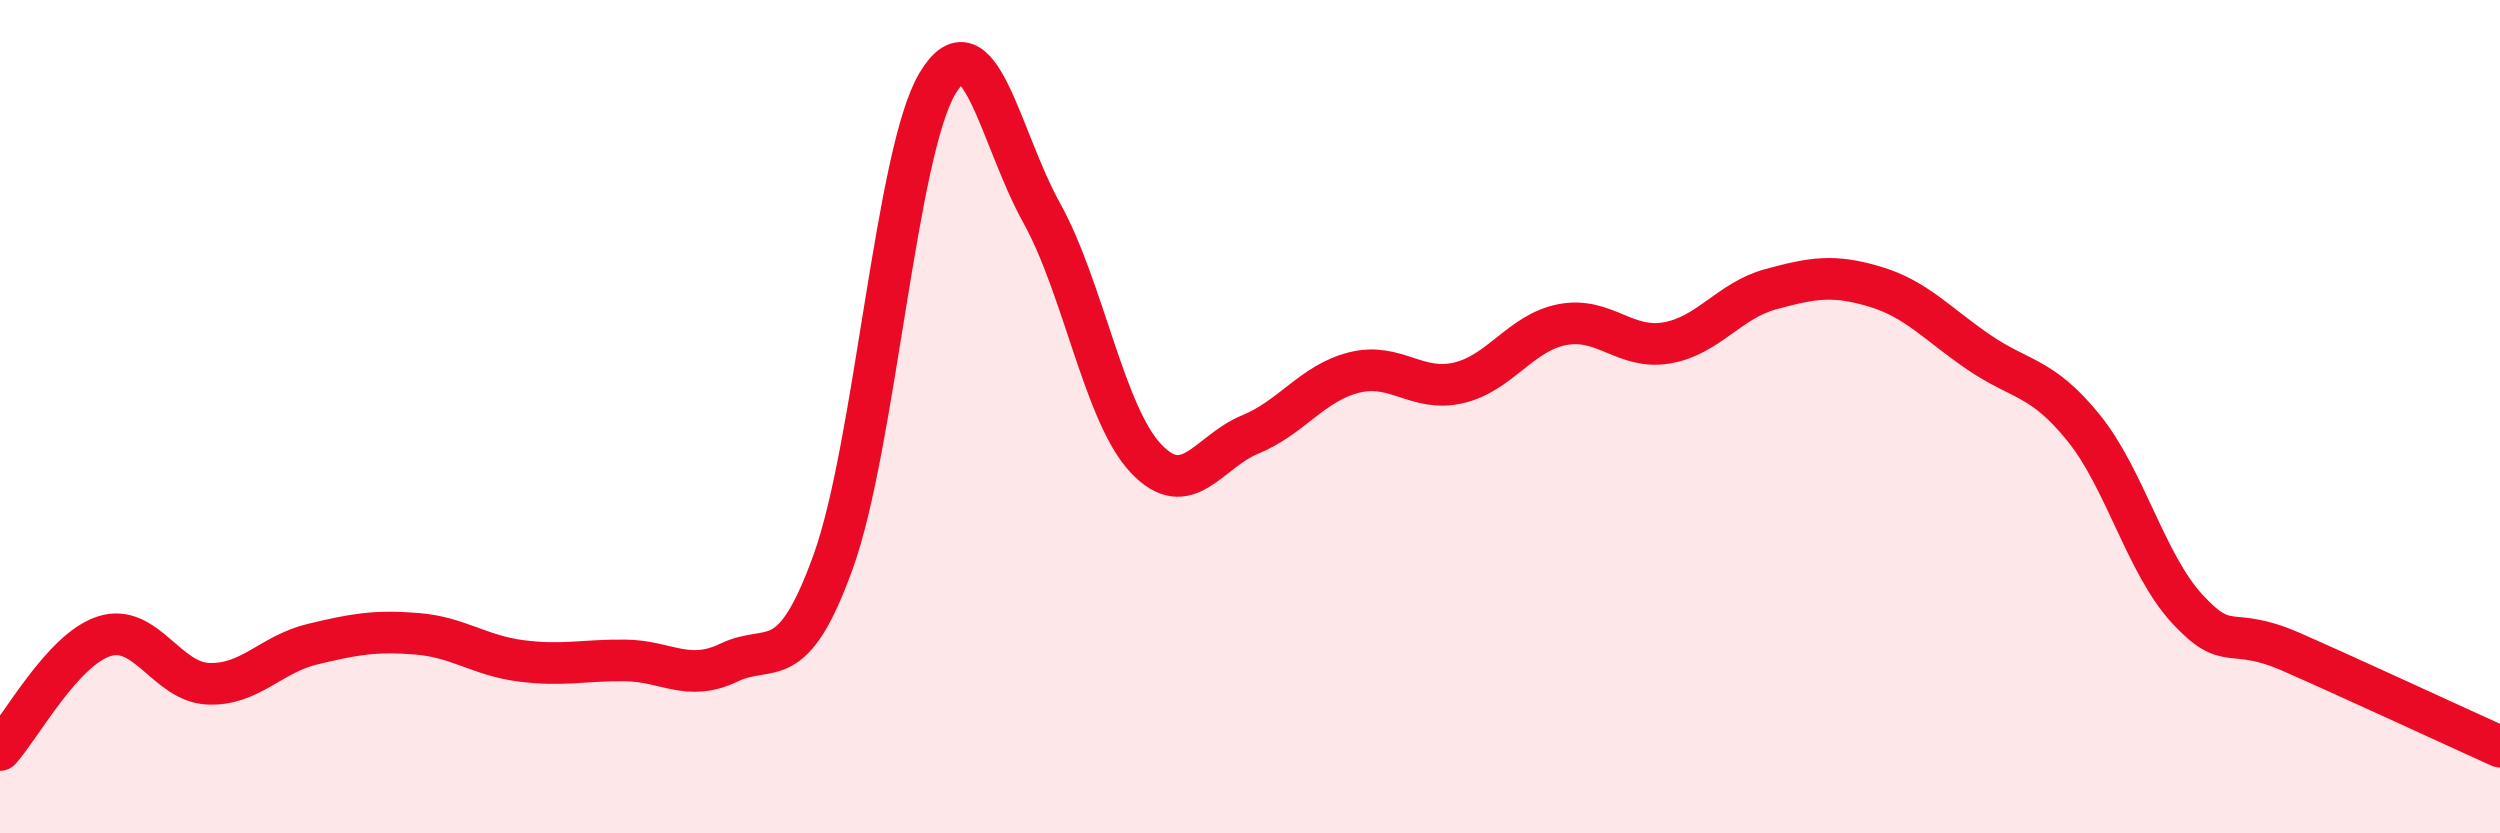
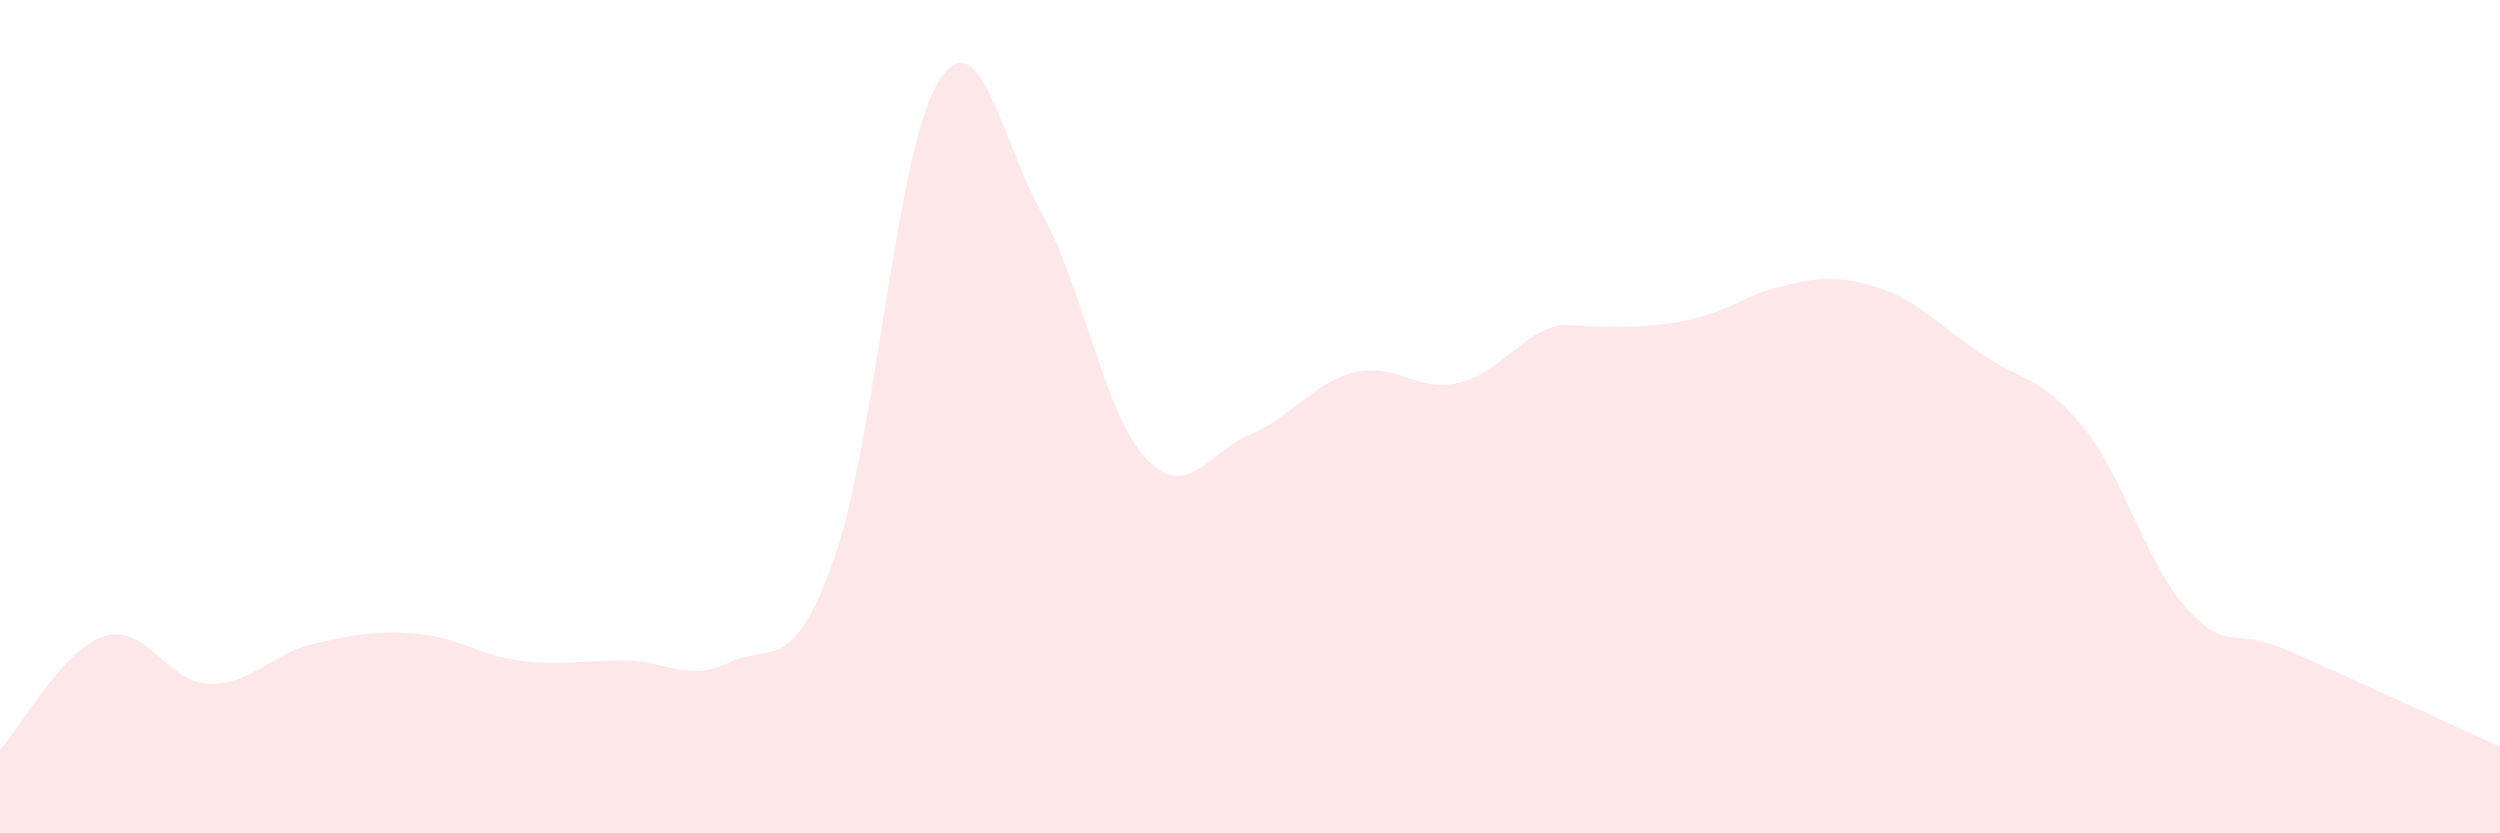
<svg xmlns="http://www.w3.org/2000/svg" width="60" height="20" viewBox="0 0 60 20">
-   <path d="M 0,18 C 0.5,17.45 1.5,15.59 2.5,15.27 C 3.5,14.95 4,16.37 5,16.41 C 6,16.45 6.5,15.7 7.5,15.46 C 8.5,15.22 9,15.13 10,15.21 C 11,15.29 11.5,15.73 12.5,15.86 C 13.5,15.99 14,15.84 15,15.85 C 16,15.86 16.5,16.38 17.5,15.9 C 18.5,15.42 19,16.25 20,13.47 C 21,10.69 21.5,3.67 22.5,2 C 23.5,0.33 24,3.31 25,5.11 C 26,6.91 26.5,9.94 27.5,11 C 28.5,12.06 29,10.84 30,10.43 C 31,10.02 31.5,9.19 32.5,8.94 C 33.5,8.69 34,9.42 35,9.19 C 36,8.96 36.5,7.98 37.5,7.79 C 38.5,7.6 39,8.4 40,8.23 C 41,8.06 41.5,7.21 42.5,6.94 C 43.5,6.67 44,6.58 45,6.88 C 46,7.18 46.5,7.78 47.5,8.46 C 48.5,9.14 49,9.03 50,10.26 C 51,11.49 51.5,13.54 52.5,14.62 C 53.5,15.7 53.5,14.99 55,15.65 C 56.5,16.31 59,17.47 60,17.92L60 20L0 20Z" fill="#EB0A25" opacity="0.1" stroke-linecap="round" stroke-linejoin="round" />
-   <path d="M 0,18 C 0.5,17.45 1.5,15.59 2.5,15.27 C 3.5,14.95 4,16.37 5,16.41 C 6,16.45 6.5,15.7 7.5,15.46 C 8.5,15.22 9,15.13 10,15.21 C 11,15.29 11.5,15.73 12.5,15.86 C 13.5,15.99 14,15.84 15,15.85 C 16,15.86 16.5,16.38 17.5,15.9 C 18.5,15.42 19,16.25 20,13.47 C 21,10.69 21.5,3.67 22.5,2 C 23.5,0.33 24,3.31 25,5.11 C 26,6.91 26.5,9.94 27.5,11 C 28.5,12.06 29,10.84 30,10.43 C 31,10.02 31.5,9.19 32.5,8.94 C 33.5,8.69 34,9.42 35,9.19 C 36,8.96 36.5,7.98 37.5,7.79 C 38.5,7.6 39,8.4 40,8.23 C 41,8.06 41.5,7.21 42.5,6.94 C 43.5,6.67 44,6.58 45,6.88 C 46,7.18 46.5,7.78 47.5,8.46 C 48.5,9.14 49,9.03 50,10.26 C 51,11.49 51.5,13.54 52.5,14.62 C 53.5,15.7 53.5,14.99 55,15.65 C 56.5,16.31 59,17.47 60,17.92" stroke="#EB0A25" stroke-width="1" fill="none" stroke-linecap="round" stroke-linejoin="round" />
+   <path d="M 0,18 C 0.5,17.45 1.5,15.59 2.5,15.27 C 3.5,14.95 4,16.37 5,16.41 C 6,16.45 6.5,15.7 7.5,15.46 C 8.5,15.22 9,15.13 10,15.21 C 11,15.29 11.5,15.73 12.5,15.86 C 13.5,15.99 14,15.84 15,15.85 C 16,15.86 16.5,16.38 17.5,15.9 C 18.5,15.42 19,16.25 20,13.47 C 21,10.69 21.5,3.67 22.5,2 C 23.5,0.33 24,3.31 25,5.11 C 26,6.91 26.5,9.94 27.5,11 C 28.5,12.06 29,10.84 30,10.43 C 31,10.02 31.5,9.19 32.5,8.94 C 33.5,8.69 34,9.42 35,9.19 C 36,8.96 36.5,7.98 37.5,7.79 C 41,8.06 41.5,7.21 42.5,6.94 C 43.5,6.67 44,6.58 45,6.88 C 46,7.18 46.5,7.78 47.5,8.46 C 48.5,9.14 49,9.03 50,10.26 C 51,11.49 51.5,13.54 52.5,14.62 C 53.5,15.7 53.5,14.99 55,15.65 C 56.5,16.31 59,17.47 60,17.92L60 20L0 20Z" fill="#EB0A25" opacity="0.1" stroke-linecap="round" stroke-linejoin="round" />
</svg>